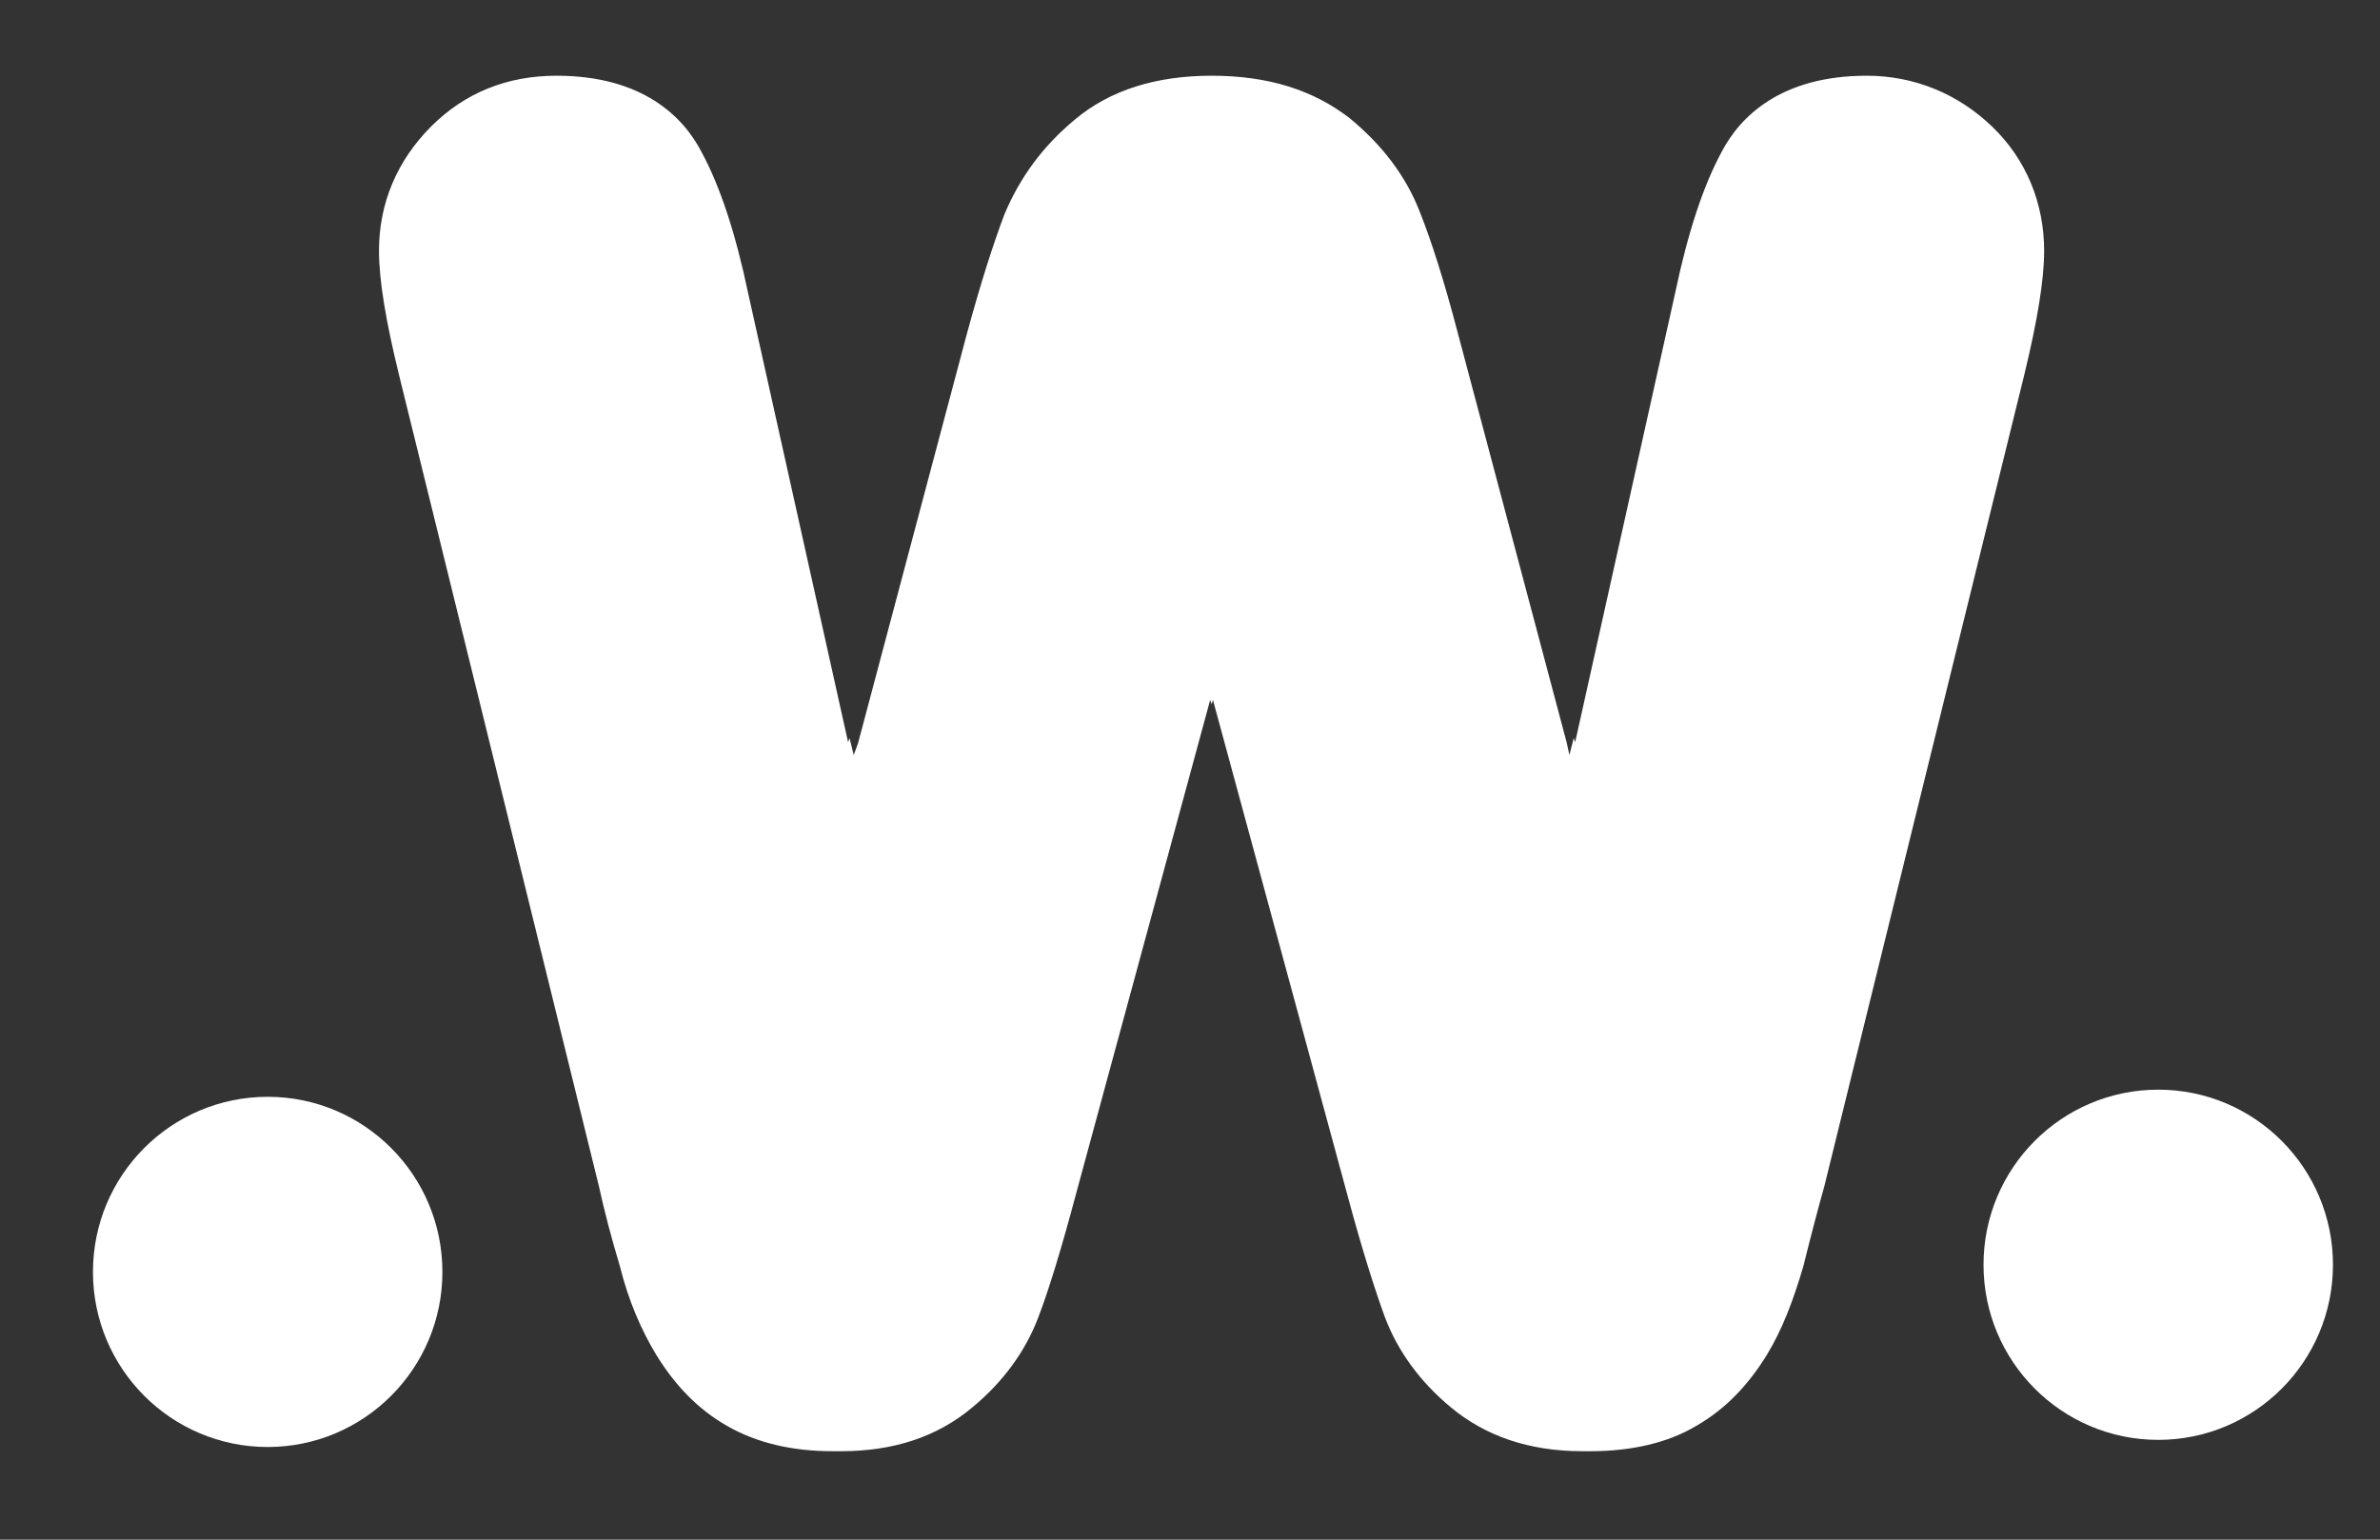
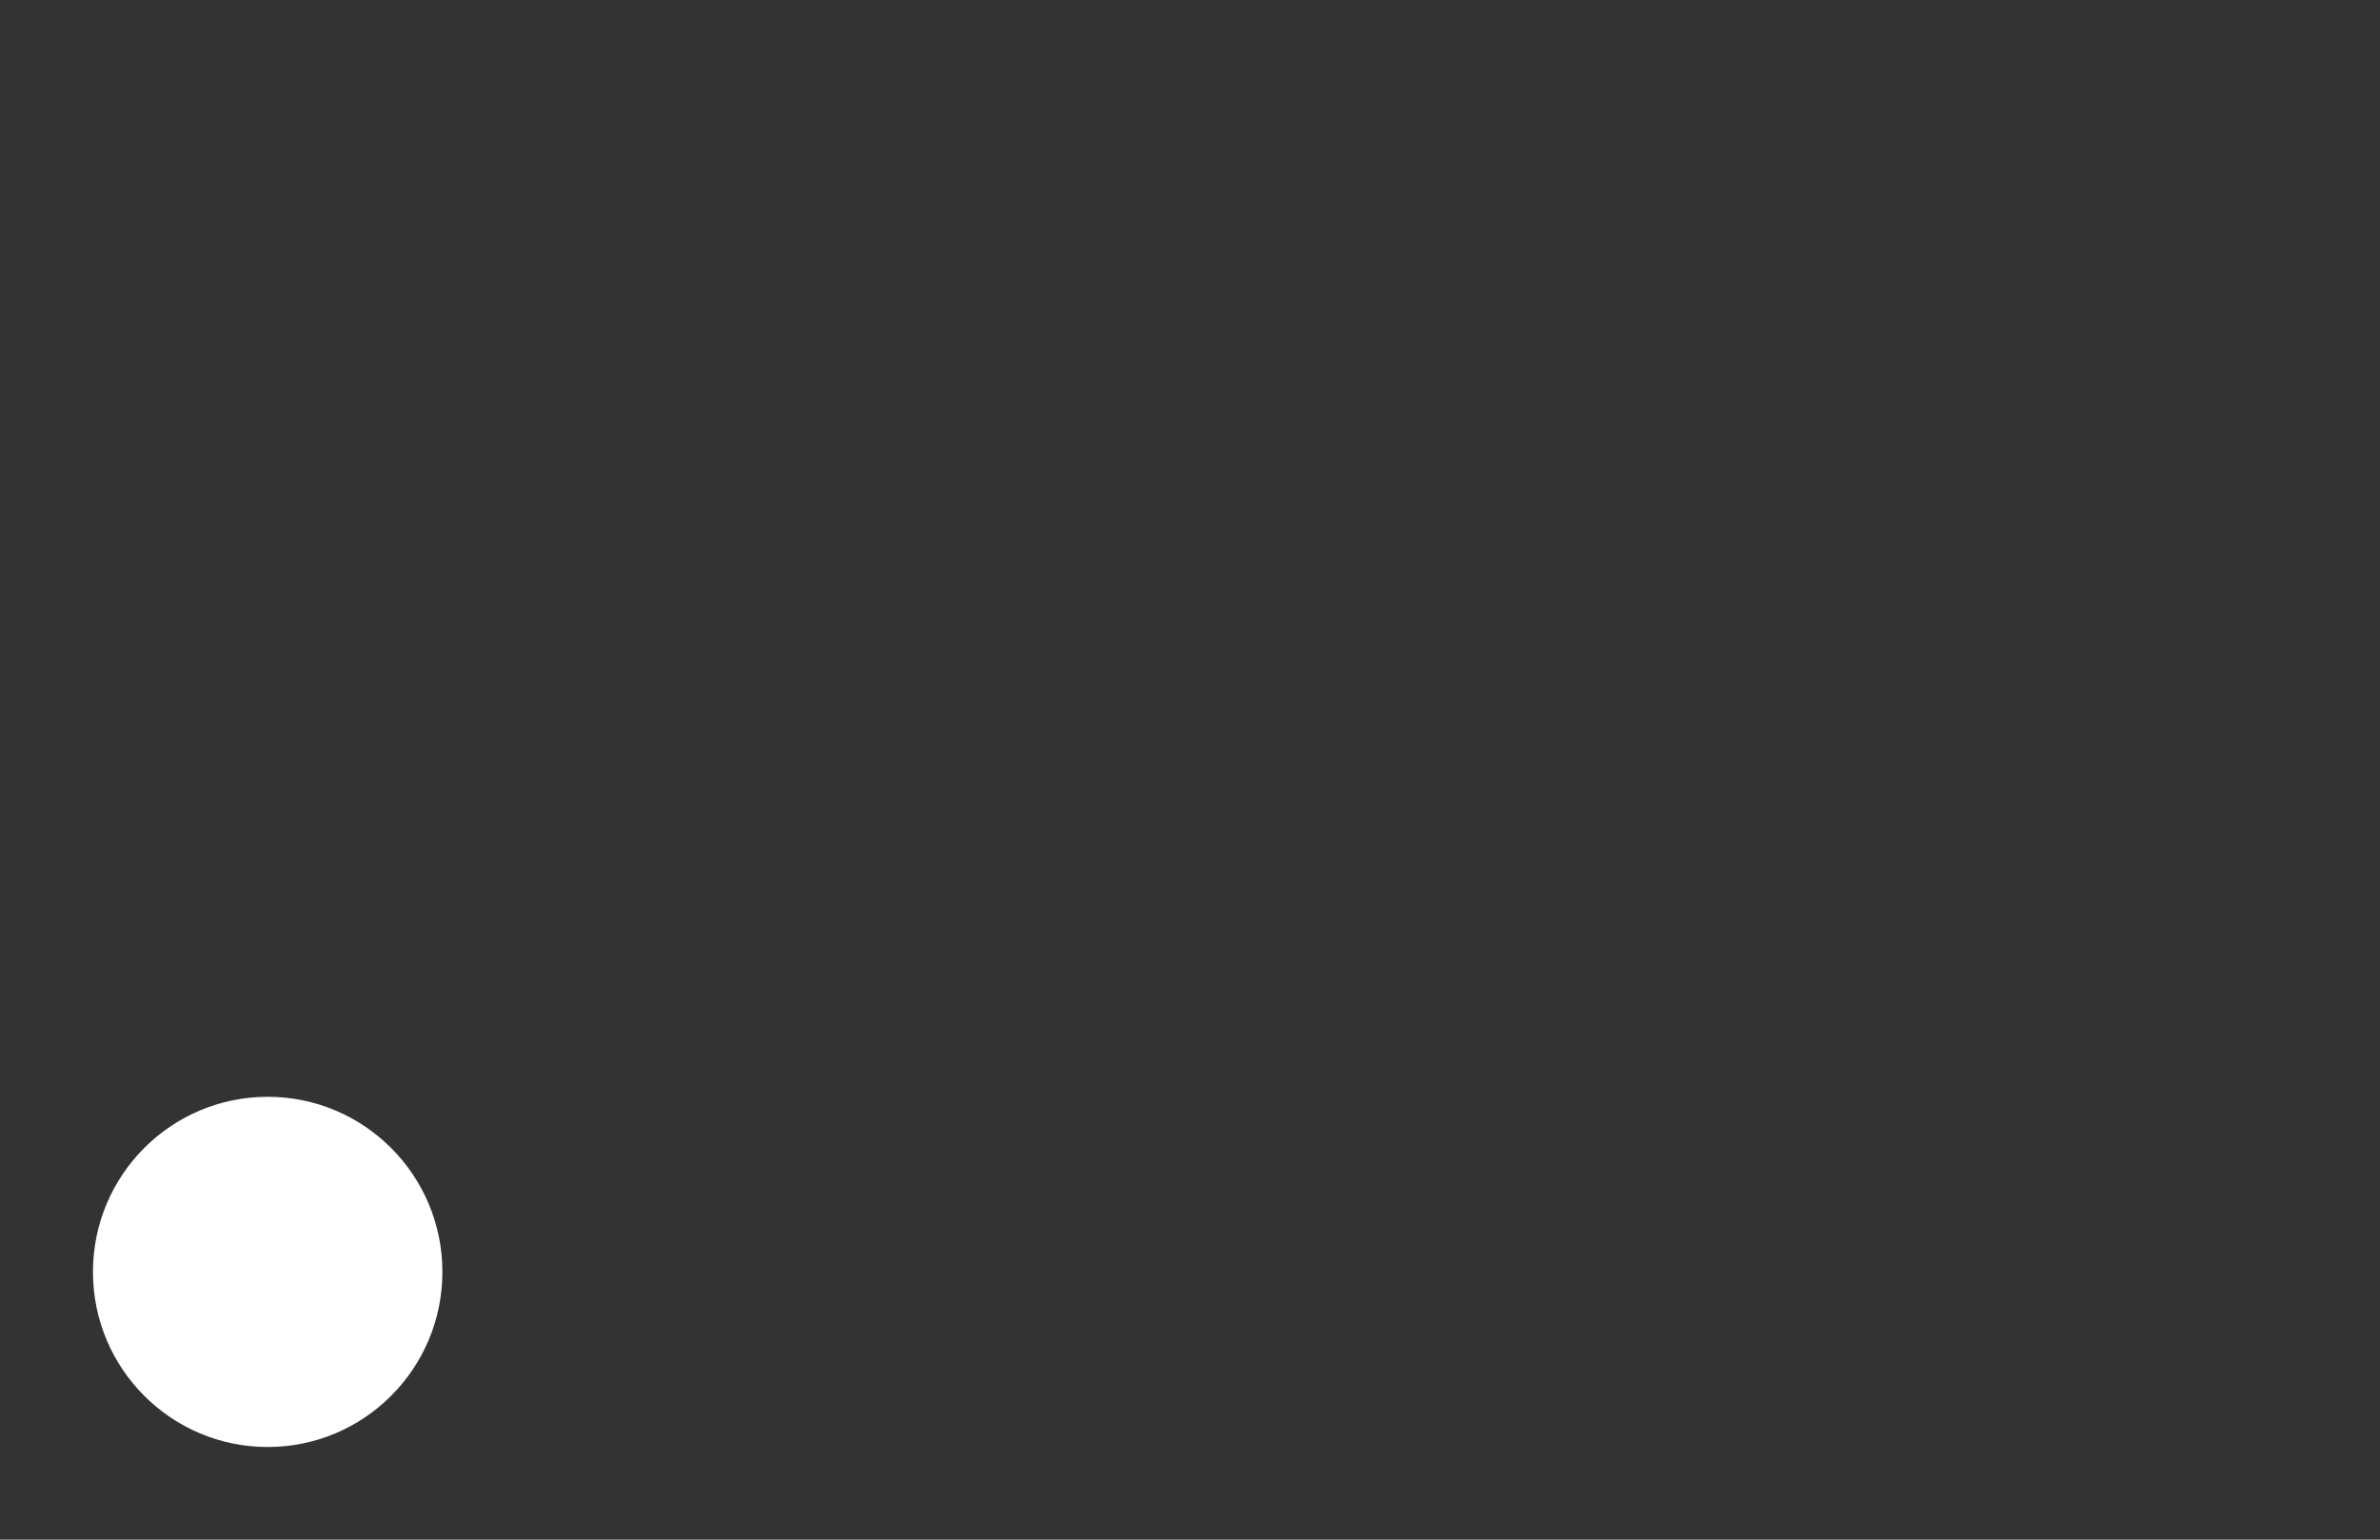
<svg xmlns="http://www.w3.org/2000/svg" width="17" height="11" viewBox="0 0 17 11" fill="none">
  <rect x="0" y="0" width="17" height="11" fill="#333333" stroke="none" />
-   <path d="M14.229 0.904C13.988 0.672 13.676 0.541 13.334 0.541C12.72 0.541 12.428 0.834 12.297 1.086C12.166 1.328 12.056 1.661 11.965 2.095L11.251 5.303L11.241 5.273L11.21 5.394L11.19 5.303L10.415 2.387C10.315 2.004 10.224 1.722 10.144 1.52C10.043 1.257 9.872 1.035 9.64 0.844C9.379 0.642 9.057 0.541 8.654 0.541C8.262 0.541 7.93 0.642 7.678 0.854C7.447 1.046 7.286 1.267 7.175 1.53C7.095 1.742 7.004 2.024 6.903 2.397L6.128 5.313L6.098 5.394L6.068 5.273L6.058 5.303L5.344 2.095C5.253 1.661 5.142 1.328 5.011 1.086C4.881 0.834 4.589 0.541 3.975 0.541C3.623 0.541 3.321 0.662 3.079 0.904C2.838 1.146 2.707 1.449 2.707 1.792C2.707 2.004 2.757 2.297 2.848 2.67L4.277 8.471C4.317 8.653 4.367 8.845 4.428 9.047C4.488 9.289 4.579 9.501 4.689 9.682C4.82 9.894 4.981 10.066 5.193 10.187C5.404 10.308 5.655 10.368 5.947 10.368C5.957 10.368 5.967 10.368 5.978 10.368C5.988 10.368 5.998 10.368 6.008 10.368C6.38 10.368 6.692 10.267 6.944 10.056C7.165 9.874 7.326 9.652 7.417 9.41C7.487 9.228 7.578 8.936 7.688 8.522L8.644 5.001L8.654 5.031L8.654 5.011L8.654 5.031L8.664 5.001L9.62 8.522C9.731 8.936 9.822 9.218 9.892 9.41C9.983 9.652 10.144 9.874 10.365 10.056C10.607 10.257 10.918 10.368 11.301 10.368C11.311 10.368 11.321 10.368 11.331 10.368C11.341 10.368 11.351 10.368 11.361 10.368C11.653 10.368 11.915 10.308 12.116 10.187C12.327 10.066 12.488 9.894 12.619 9.682C12.73 9.501 12.81 9.289 12.881 9.047C12.931 8.845 12.981 8.653 13.032 8.471L14.461 2.67C14.551 2.297 14.601 2.004 14.601 1.792C14.601 1.449 14.471 1.136 14.229 0.904Z" fill="white" />
-   <path d="M15.416 10.287C16.105 10.287 16.664 9.727 16.664 9.036C16.664 8.345 16.105 7.785 15.416 7.785C14.727 7.785 14.168 8.345 14.168 9.036C14.168 9.727 14.727 10.287 15.416 10.287Z" fill="white" />
  <path d="M1.912 10.338C2.601 10.338 3.16 9.778 3.16 9.087C3.16 8.396 2.601 7.836 1.912 7.836C1.223 7.836 0.664 8.396 0.664 9.087C0.664 9.778 1.223 10.338 1.912 10.338Z" fill="white" />
</svg>